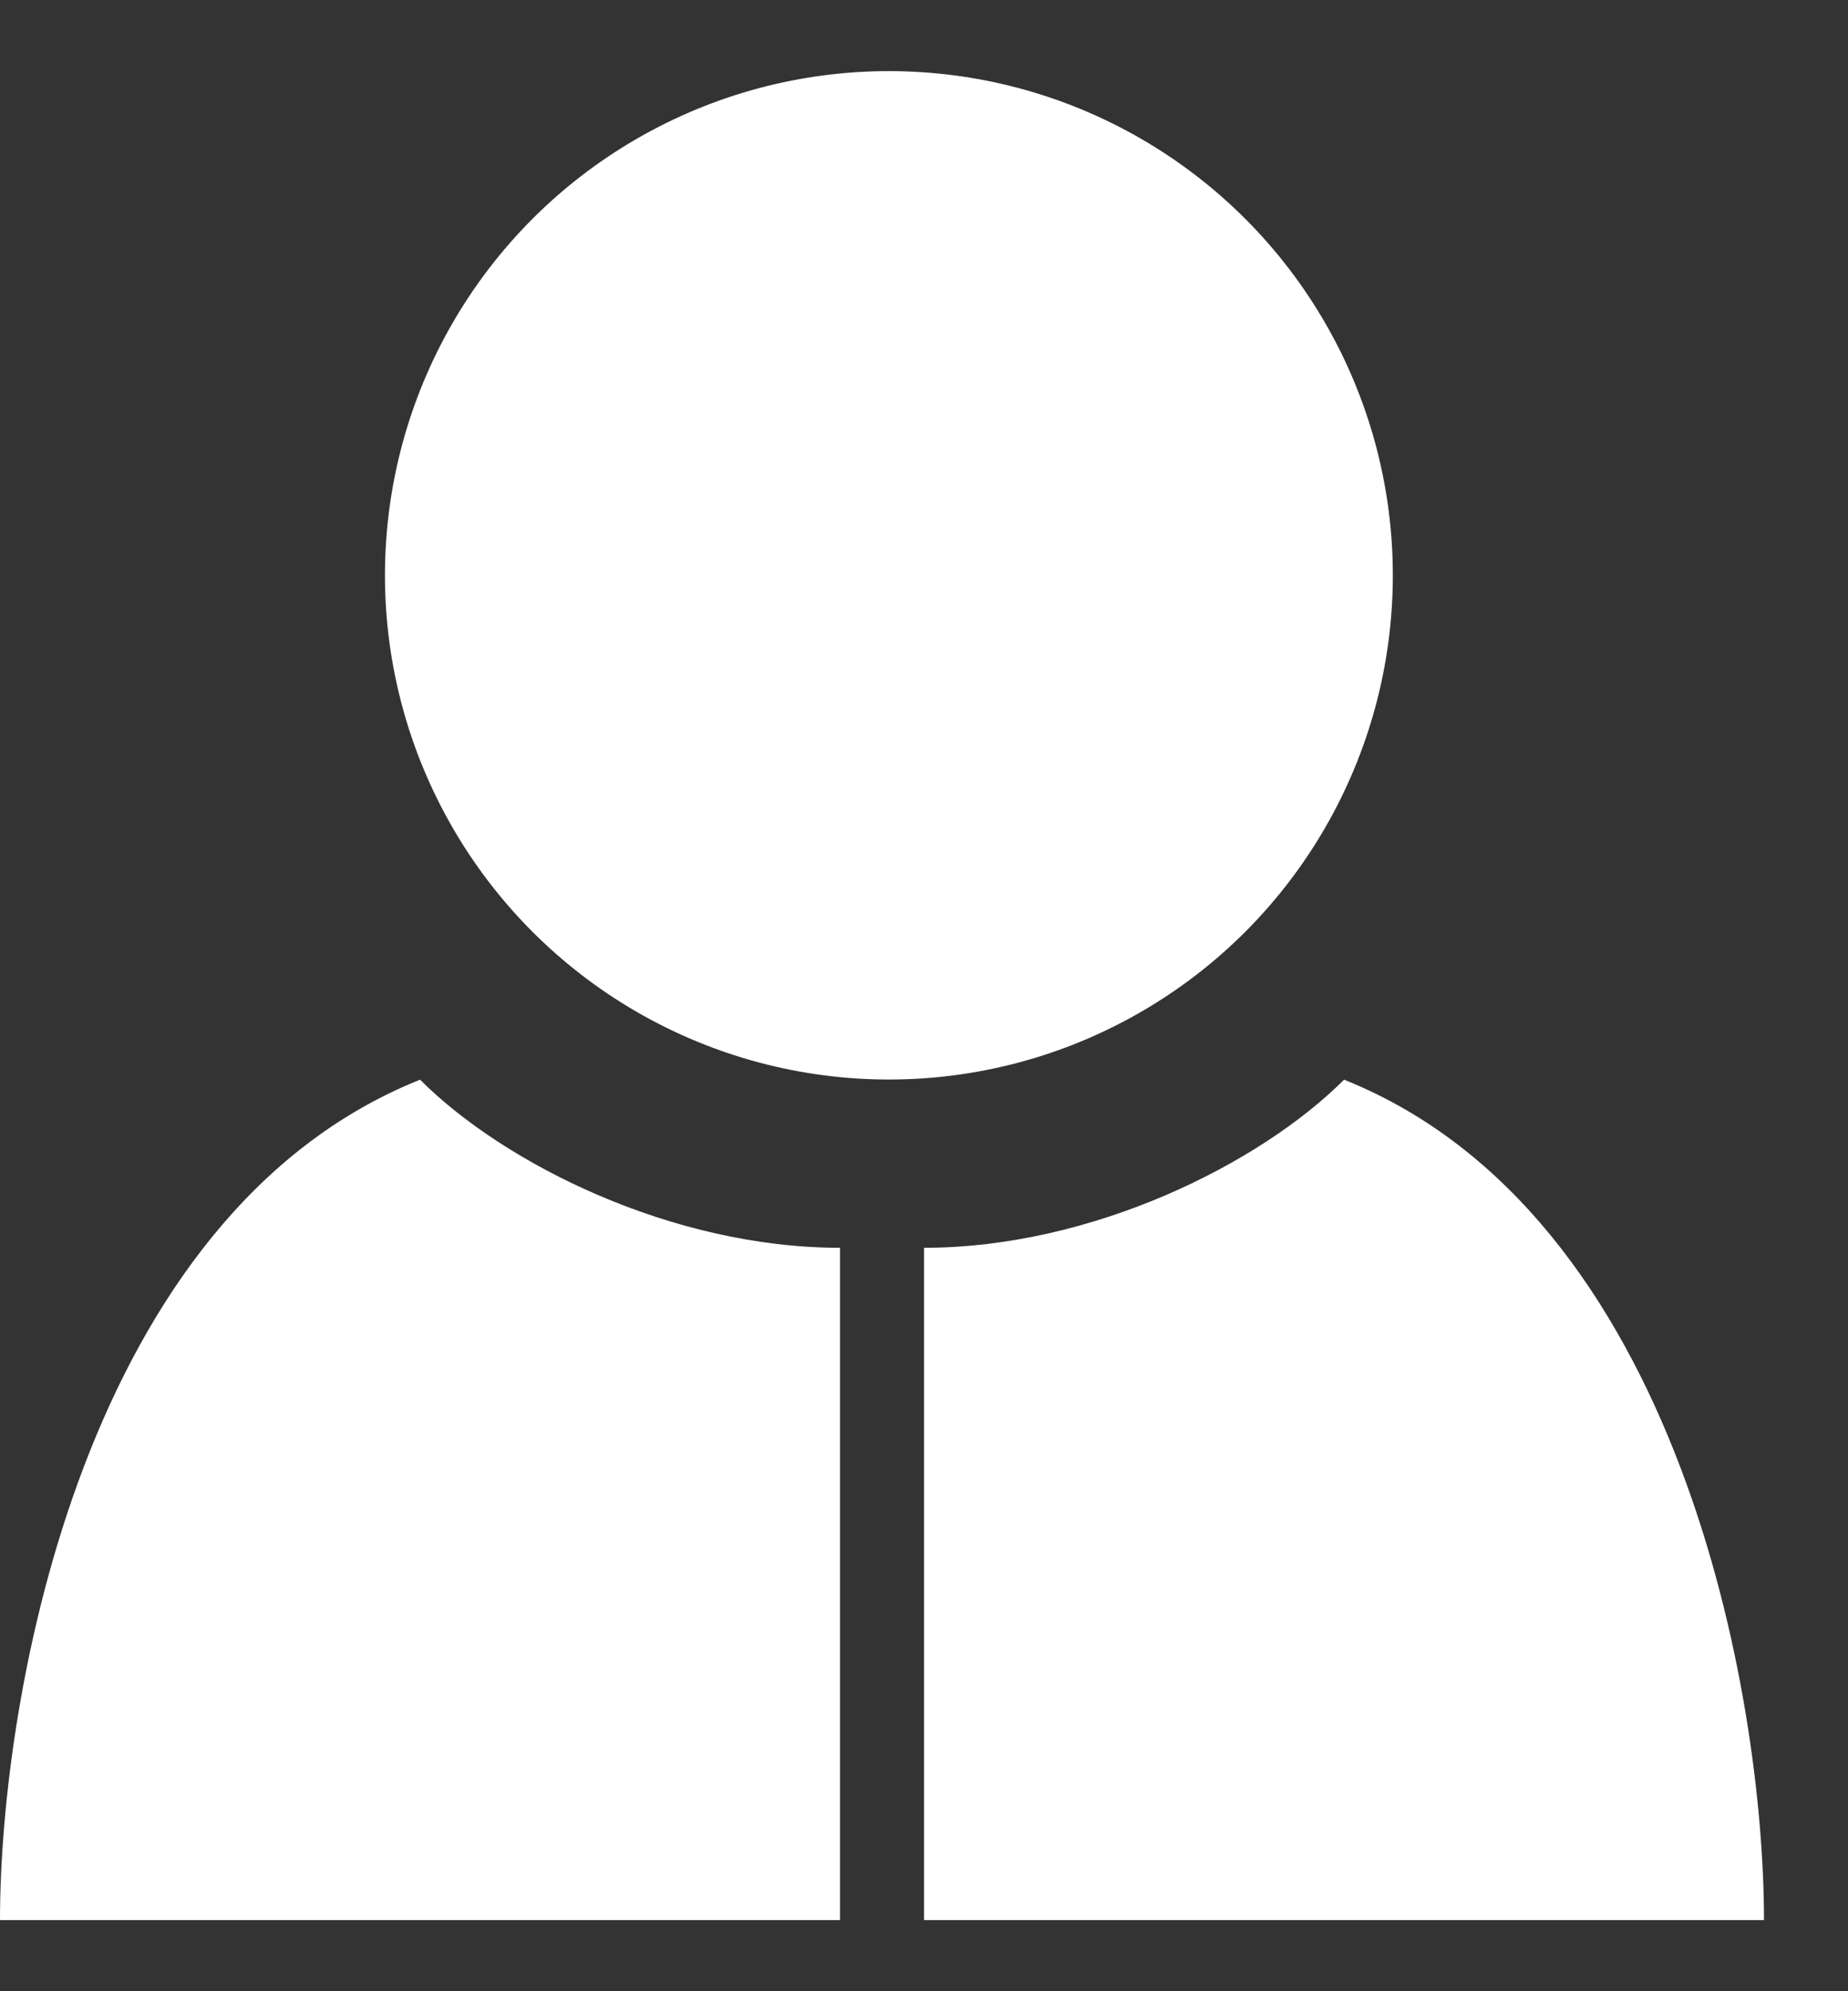
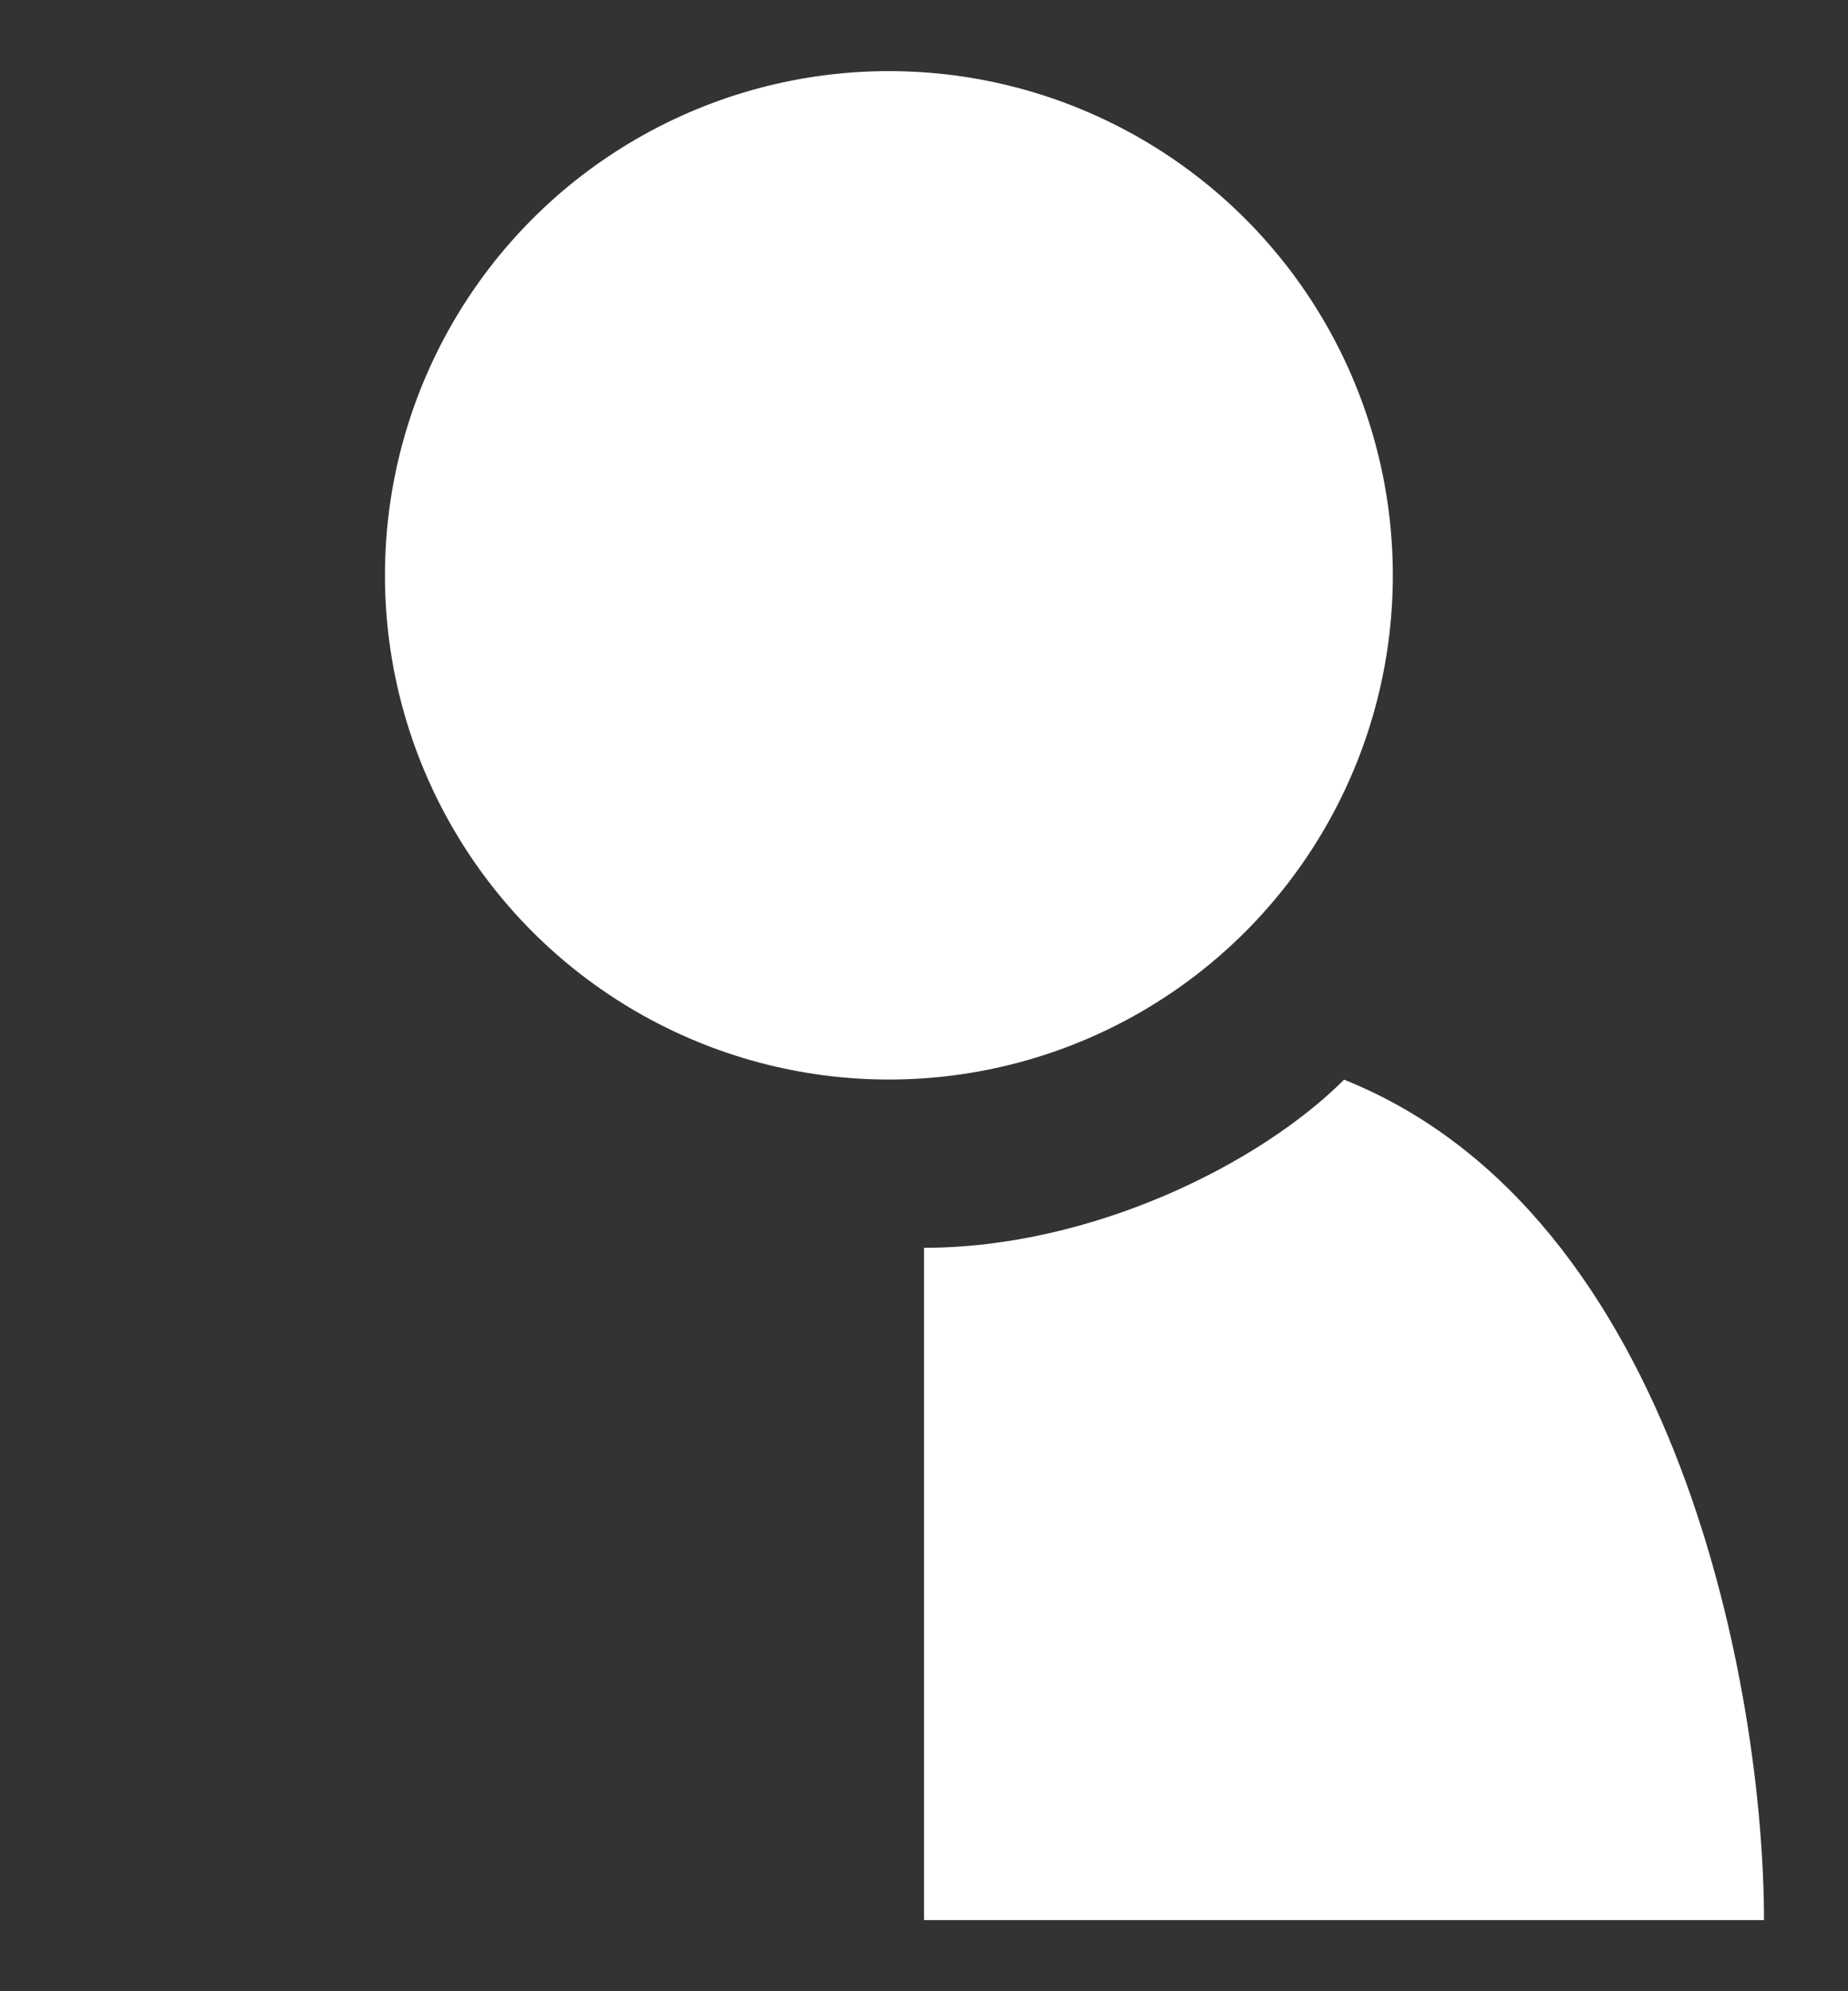
<svg xmlns="http://www.w3.org/2000/svg" width="13" height="14" viewBox="0 0 13 14" fill="none">
  <rect x="0" y="0" width="13" height="14" fill="#333333" stroke="none" />
  <circle cx="6.253" cy="4.045" r="3.545" fill="white" />
-   <path d="M2.955 7.591C0.591 8.537 0 11.924 0 13.5H5.909V8.773C4.727 8.773 3.545 8.182 2.955 7.591Z" fill="white" />
  <path d="M9.455 7.591C11.818 8.537 12.409 11.924 12.409 13.5H6.5V8.773C7.682 8.773 8.864 8.182 9.455 7.591Z" fill="white" />
</svg>